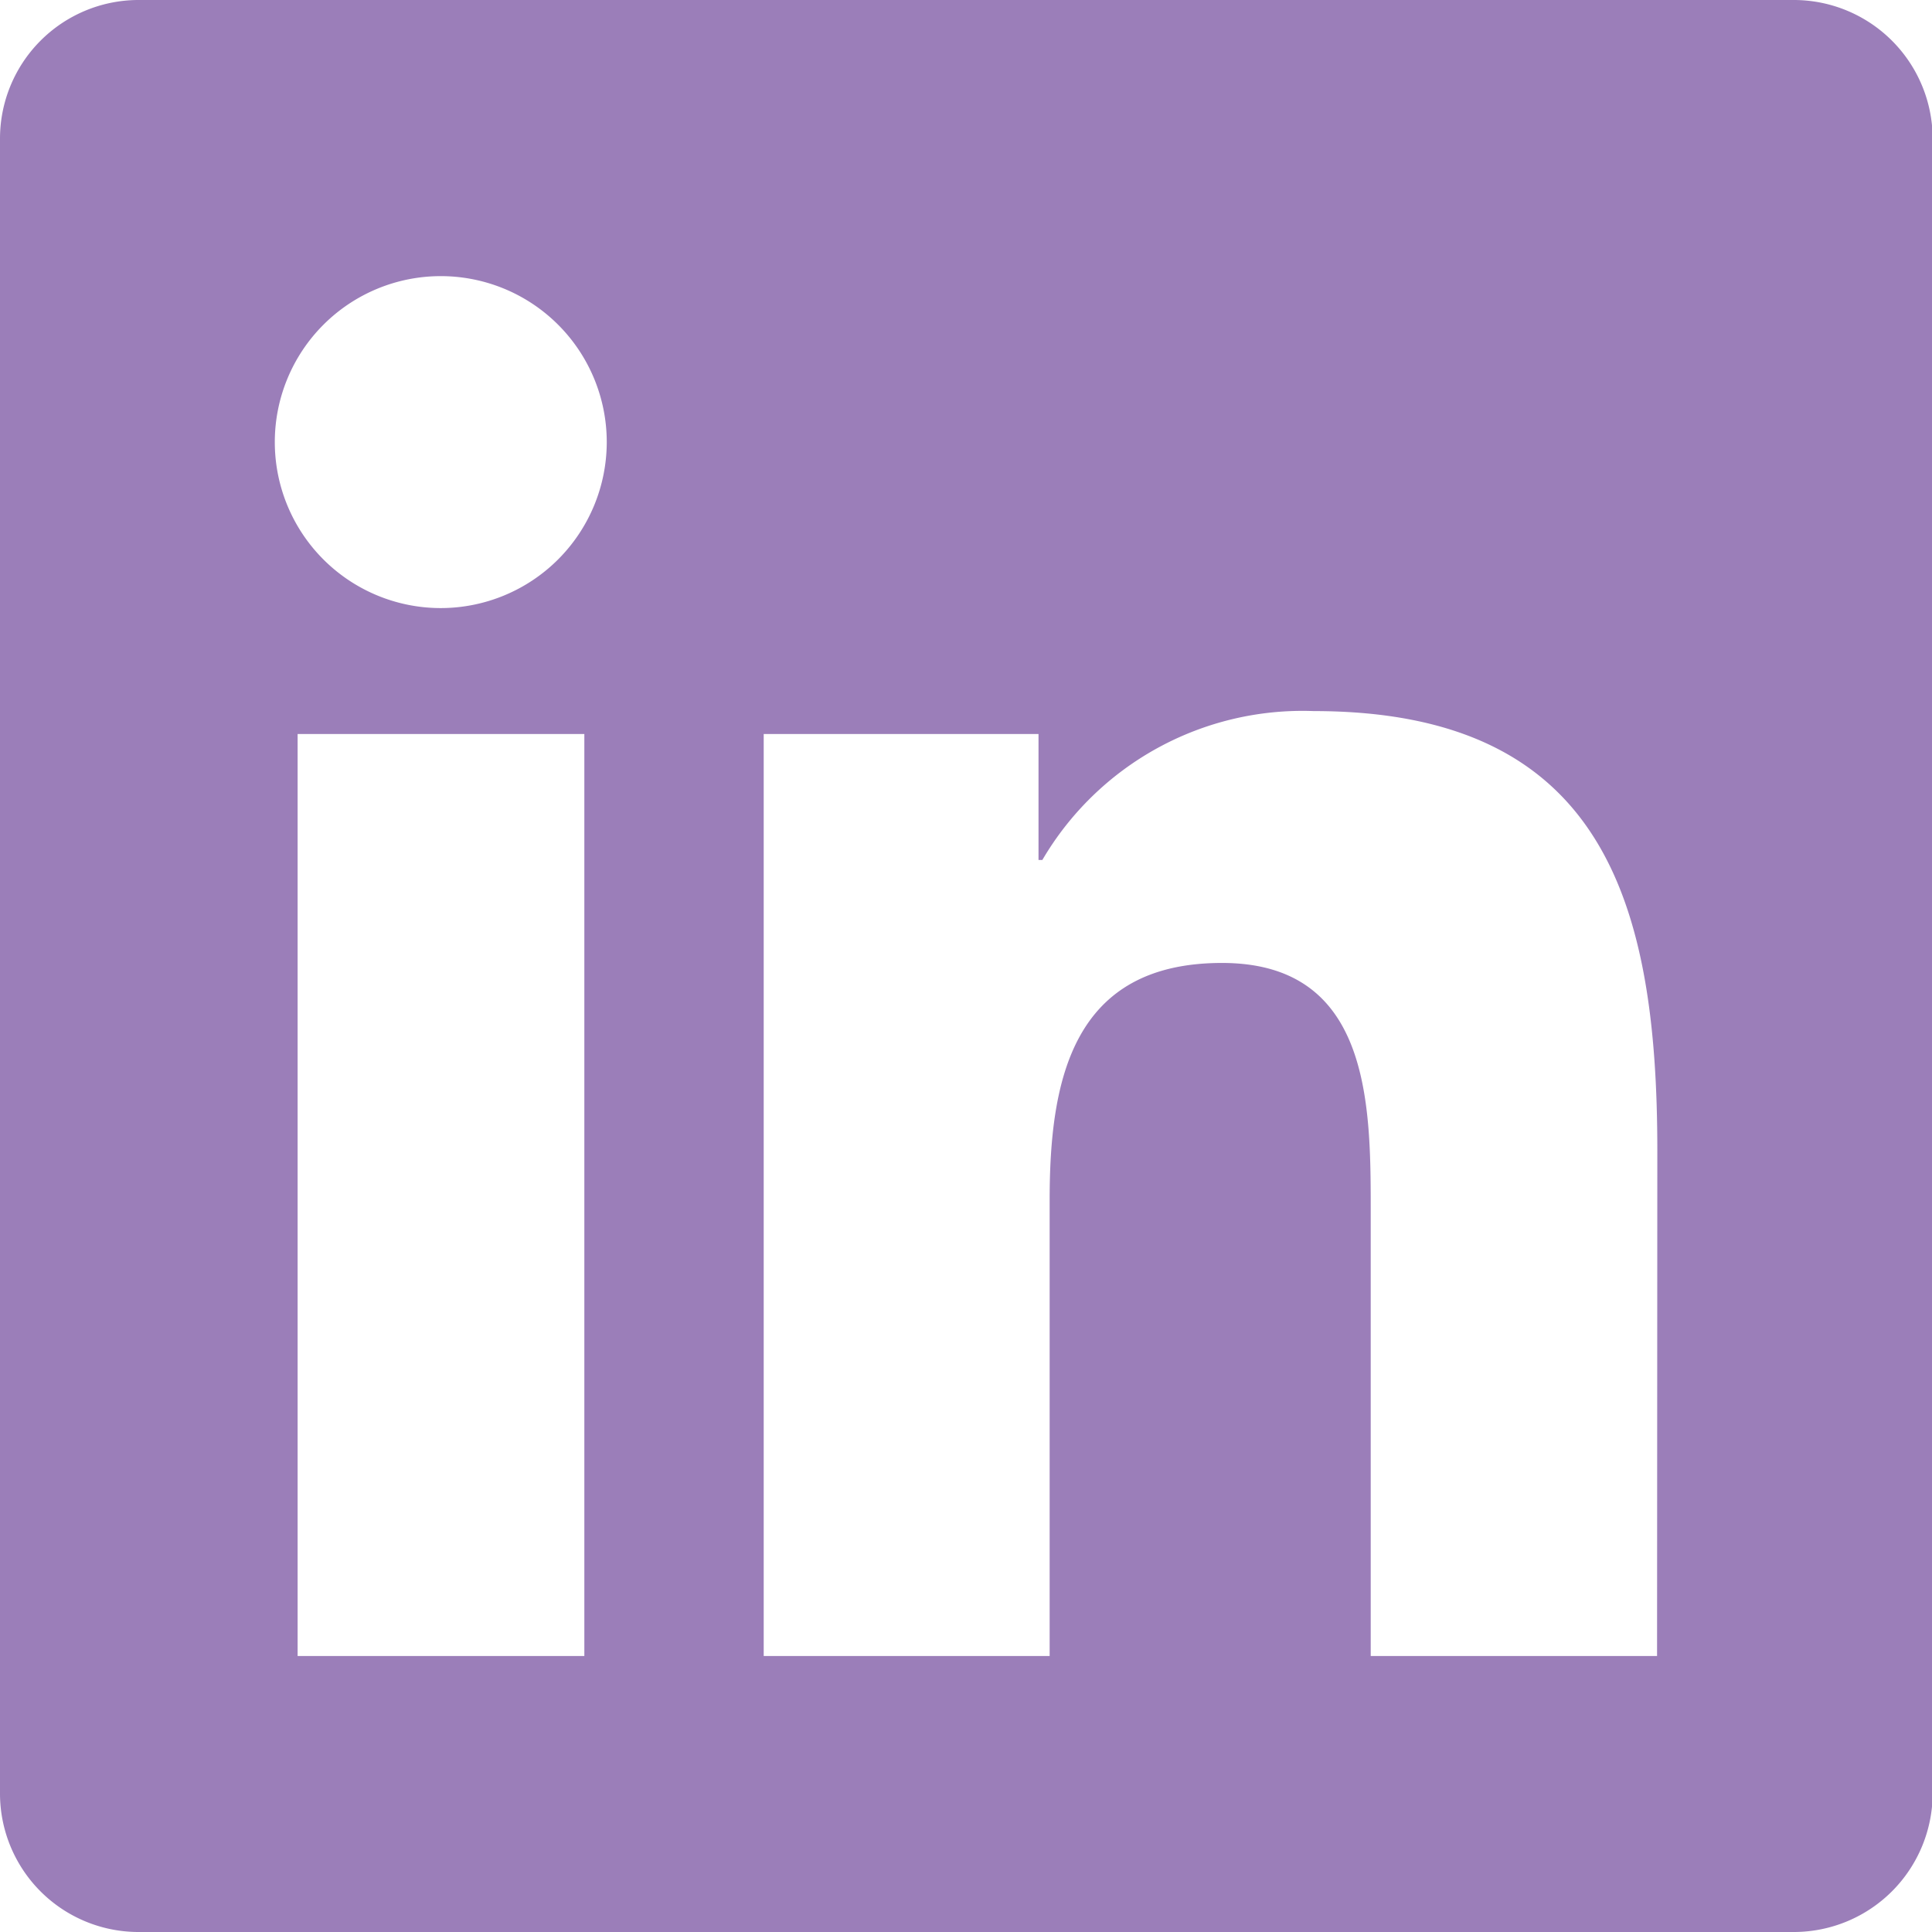
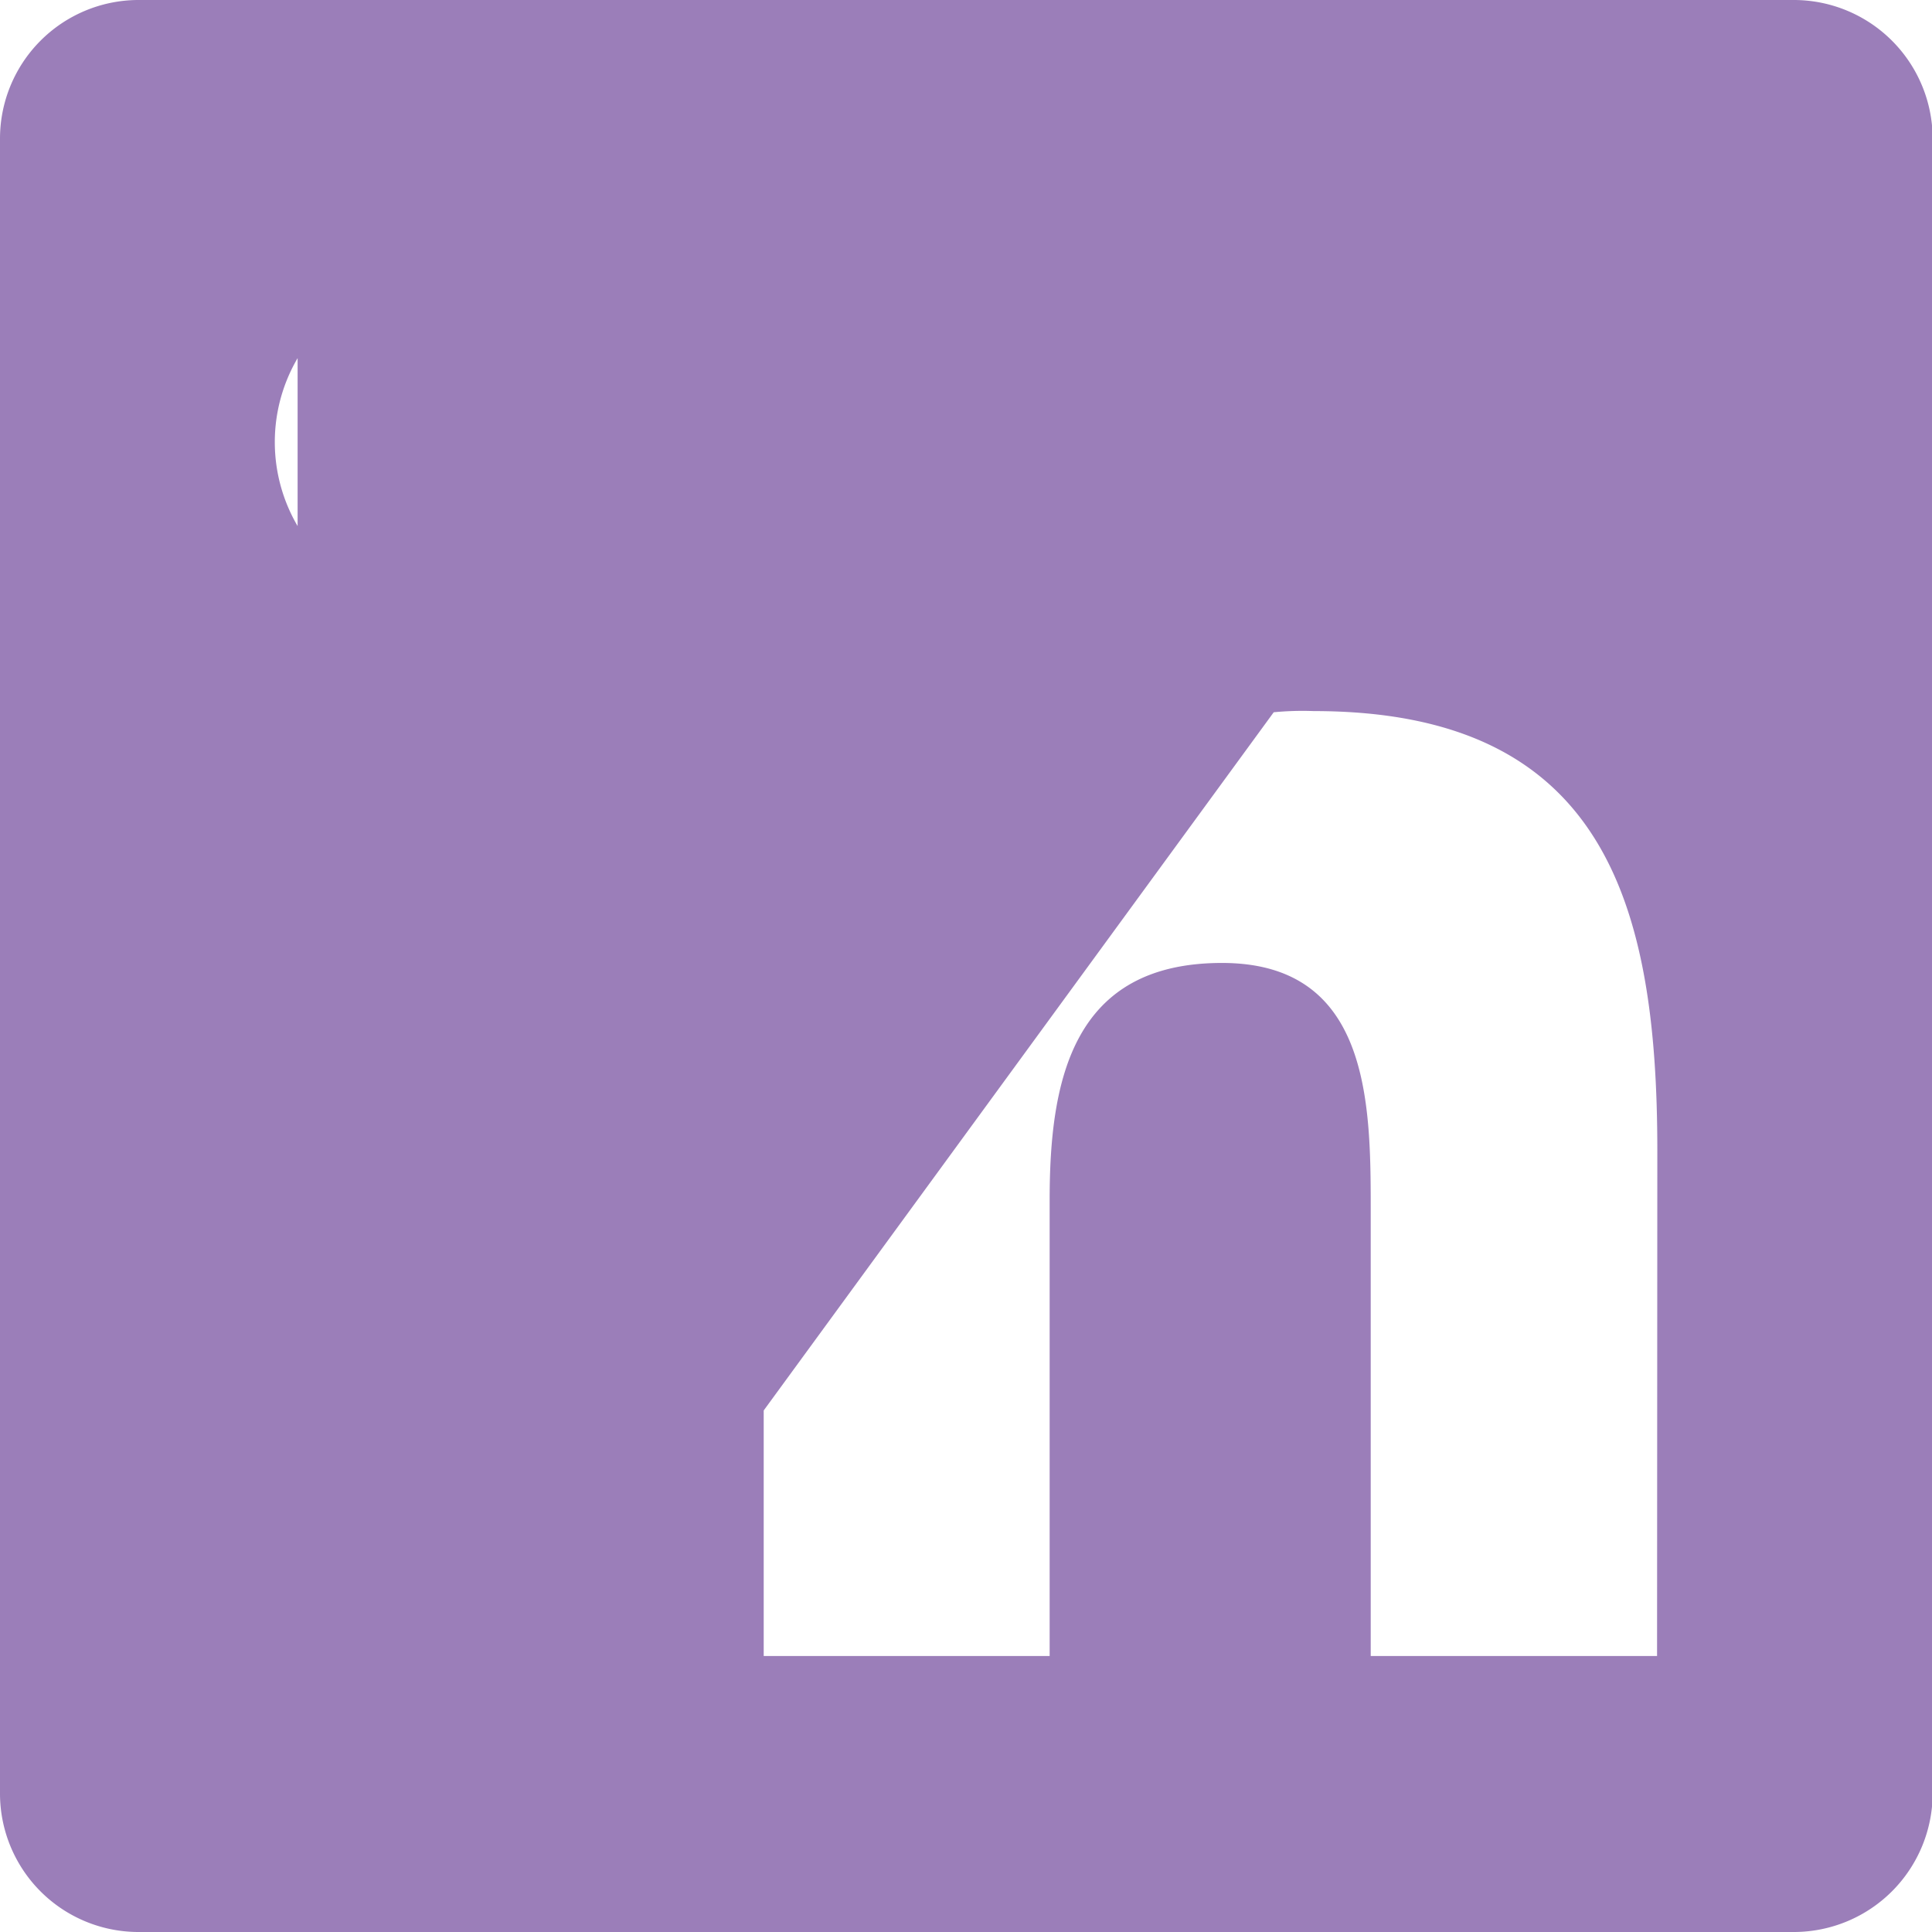
<svg xmlns="http://www.w3.org/2000/svg" width="14.574" height="14.574" viewBox="0 0 14.574 14.574">
-   <path id="Icon_awesome-linkedin" data-name="Icon awesome-linkedin" d="M13.533,2.25H1.038A1.046,1.046,0,0,0,0,3.3V15.773a1.045,1.045,0,0,0,1.038,1.051h12.5a1.048,1.048,0,0,0,1.041-1.051V3.3A1.048,1.048,0,0,0,13.533,2.25ZM4.4,14.742H2.245V7.787H4.408v6.955ZM3.325,6.837A1.252,1.252,0,1,1,4.577,5.584,1.253,1.253,0,0,1,3.325,6.837ZM12.5,14.742h-2.16V11.359c0-.807-.016-1.845-1.122-1.845-1.126,0-1.3.878-1.3,1.786v3.442H5.761V7.787H7.834v.95h.029A2.275,2.275,0,0,1,9.909,7.614c2.186,0,2.593,1.441,2.593,3.315Z" transform="translate(0 -2.25)" fill="#9b7eb9" />
+   <path id="Icon_awesome-linkedin" data-name="Icon awesome-linkedin" d="M13.533,2.25H1.038A1.046,1.046,0,0,0,0,3.3V15.773a1.045,1.045,0,0,0,1.038,1.051h12.5a1.048,1.048,0,0,0,1.041-1.051V3.3A1.048,1.048,0,0,0,13.533,2.25ZH2.245V7.787H4.408v6.955ZM3.325,6.837A1.252,1.252,0,1,1,4.577,5.584,1.253,1.253,0,0,1,3.325,6.837ZM12.5,14.742h-2.16V11.359c0-.807-.016-1.845-1.122-1.845-1.126,0-1.3.878-1.3,1.786v3.442H5.761V7.787H7.834v.95h.029A2.275,2.275,0,0,1,9.909,7.614c2.186,0,2.593,1.441,2.593,3.315Z" transform="translate(0 -2.25)" fill="#9b7eb9" />
</svg>